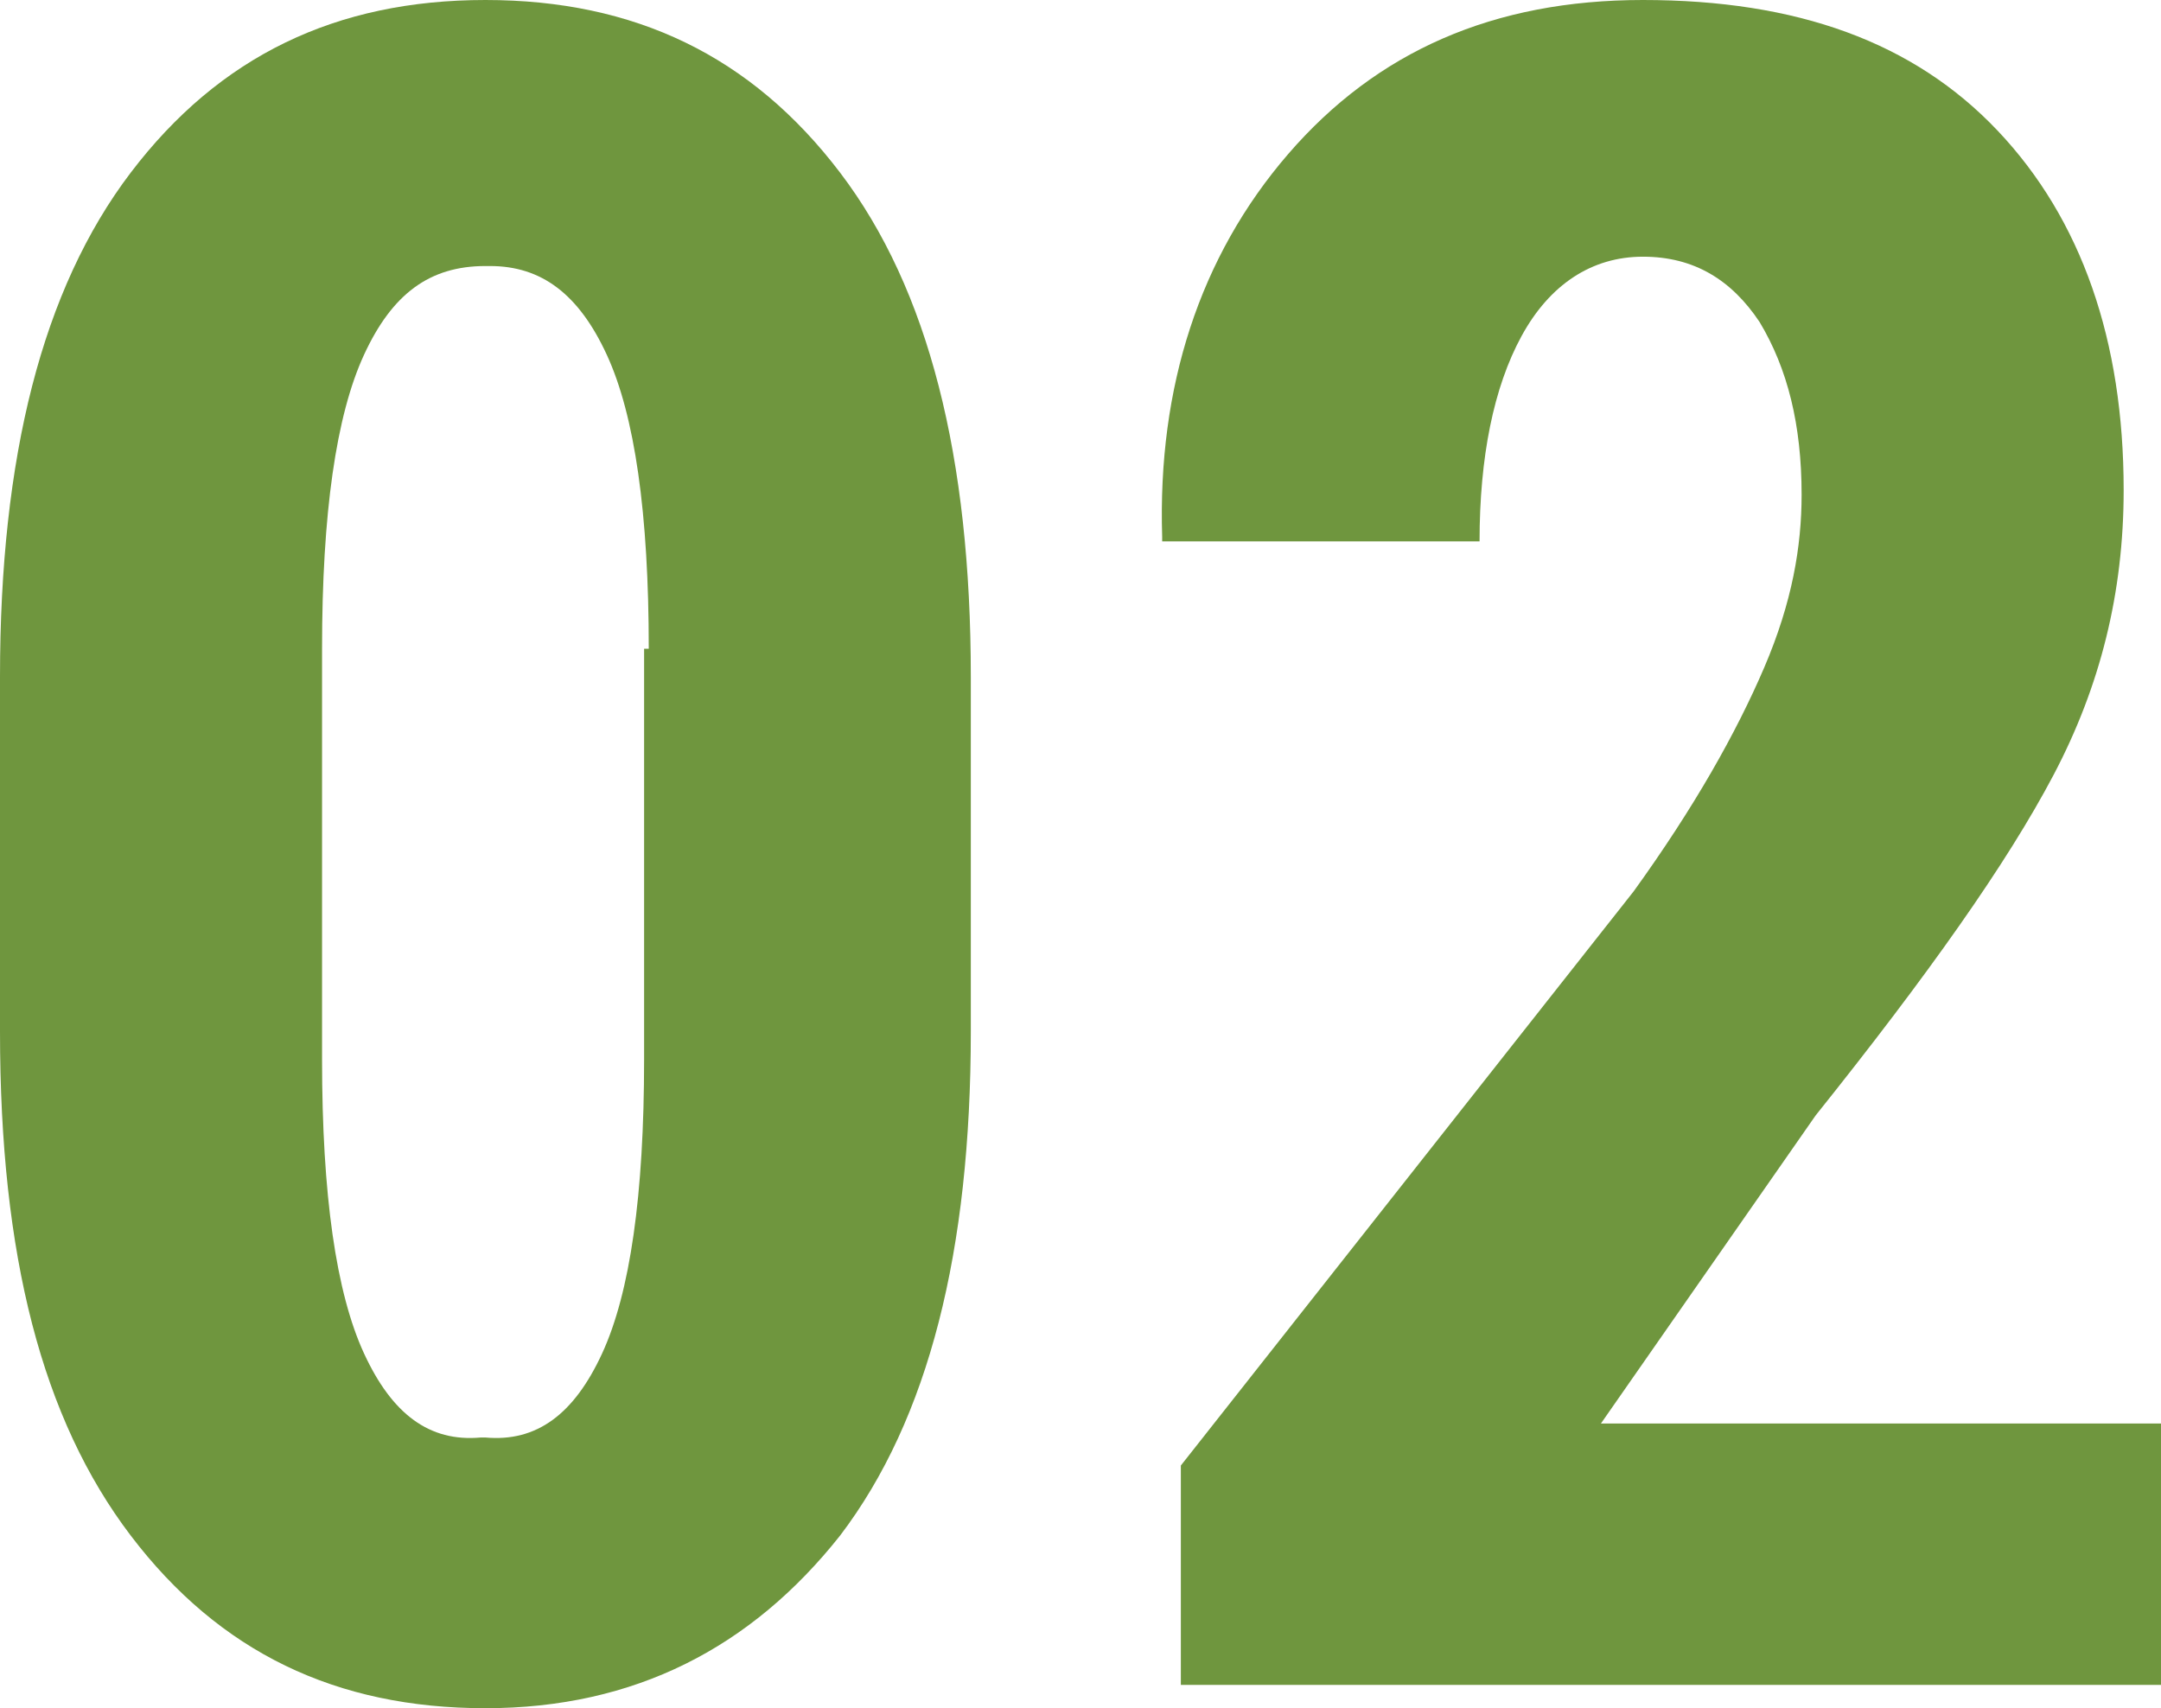
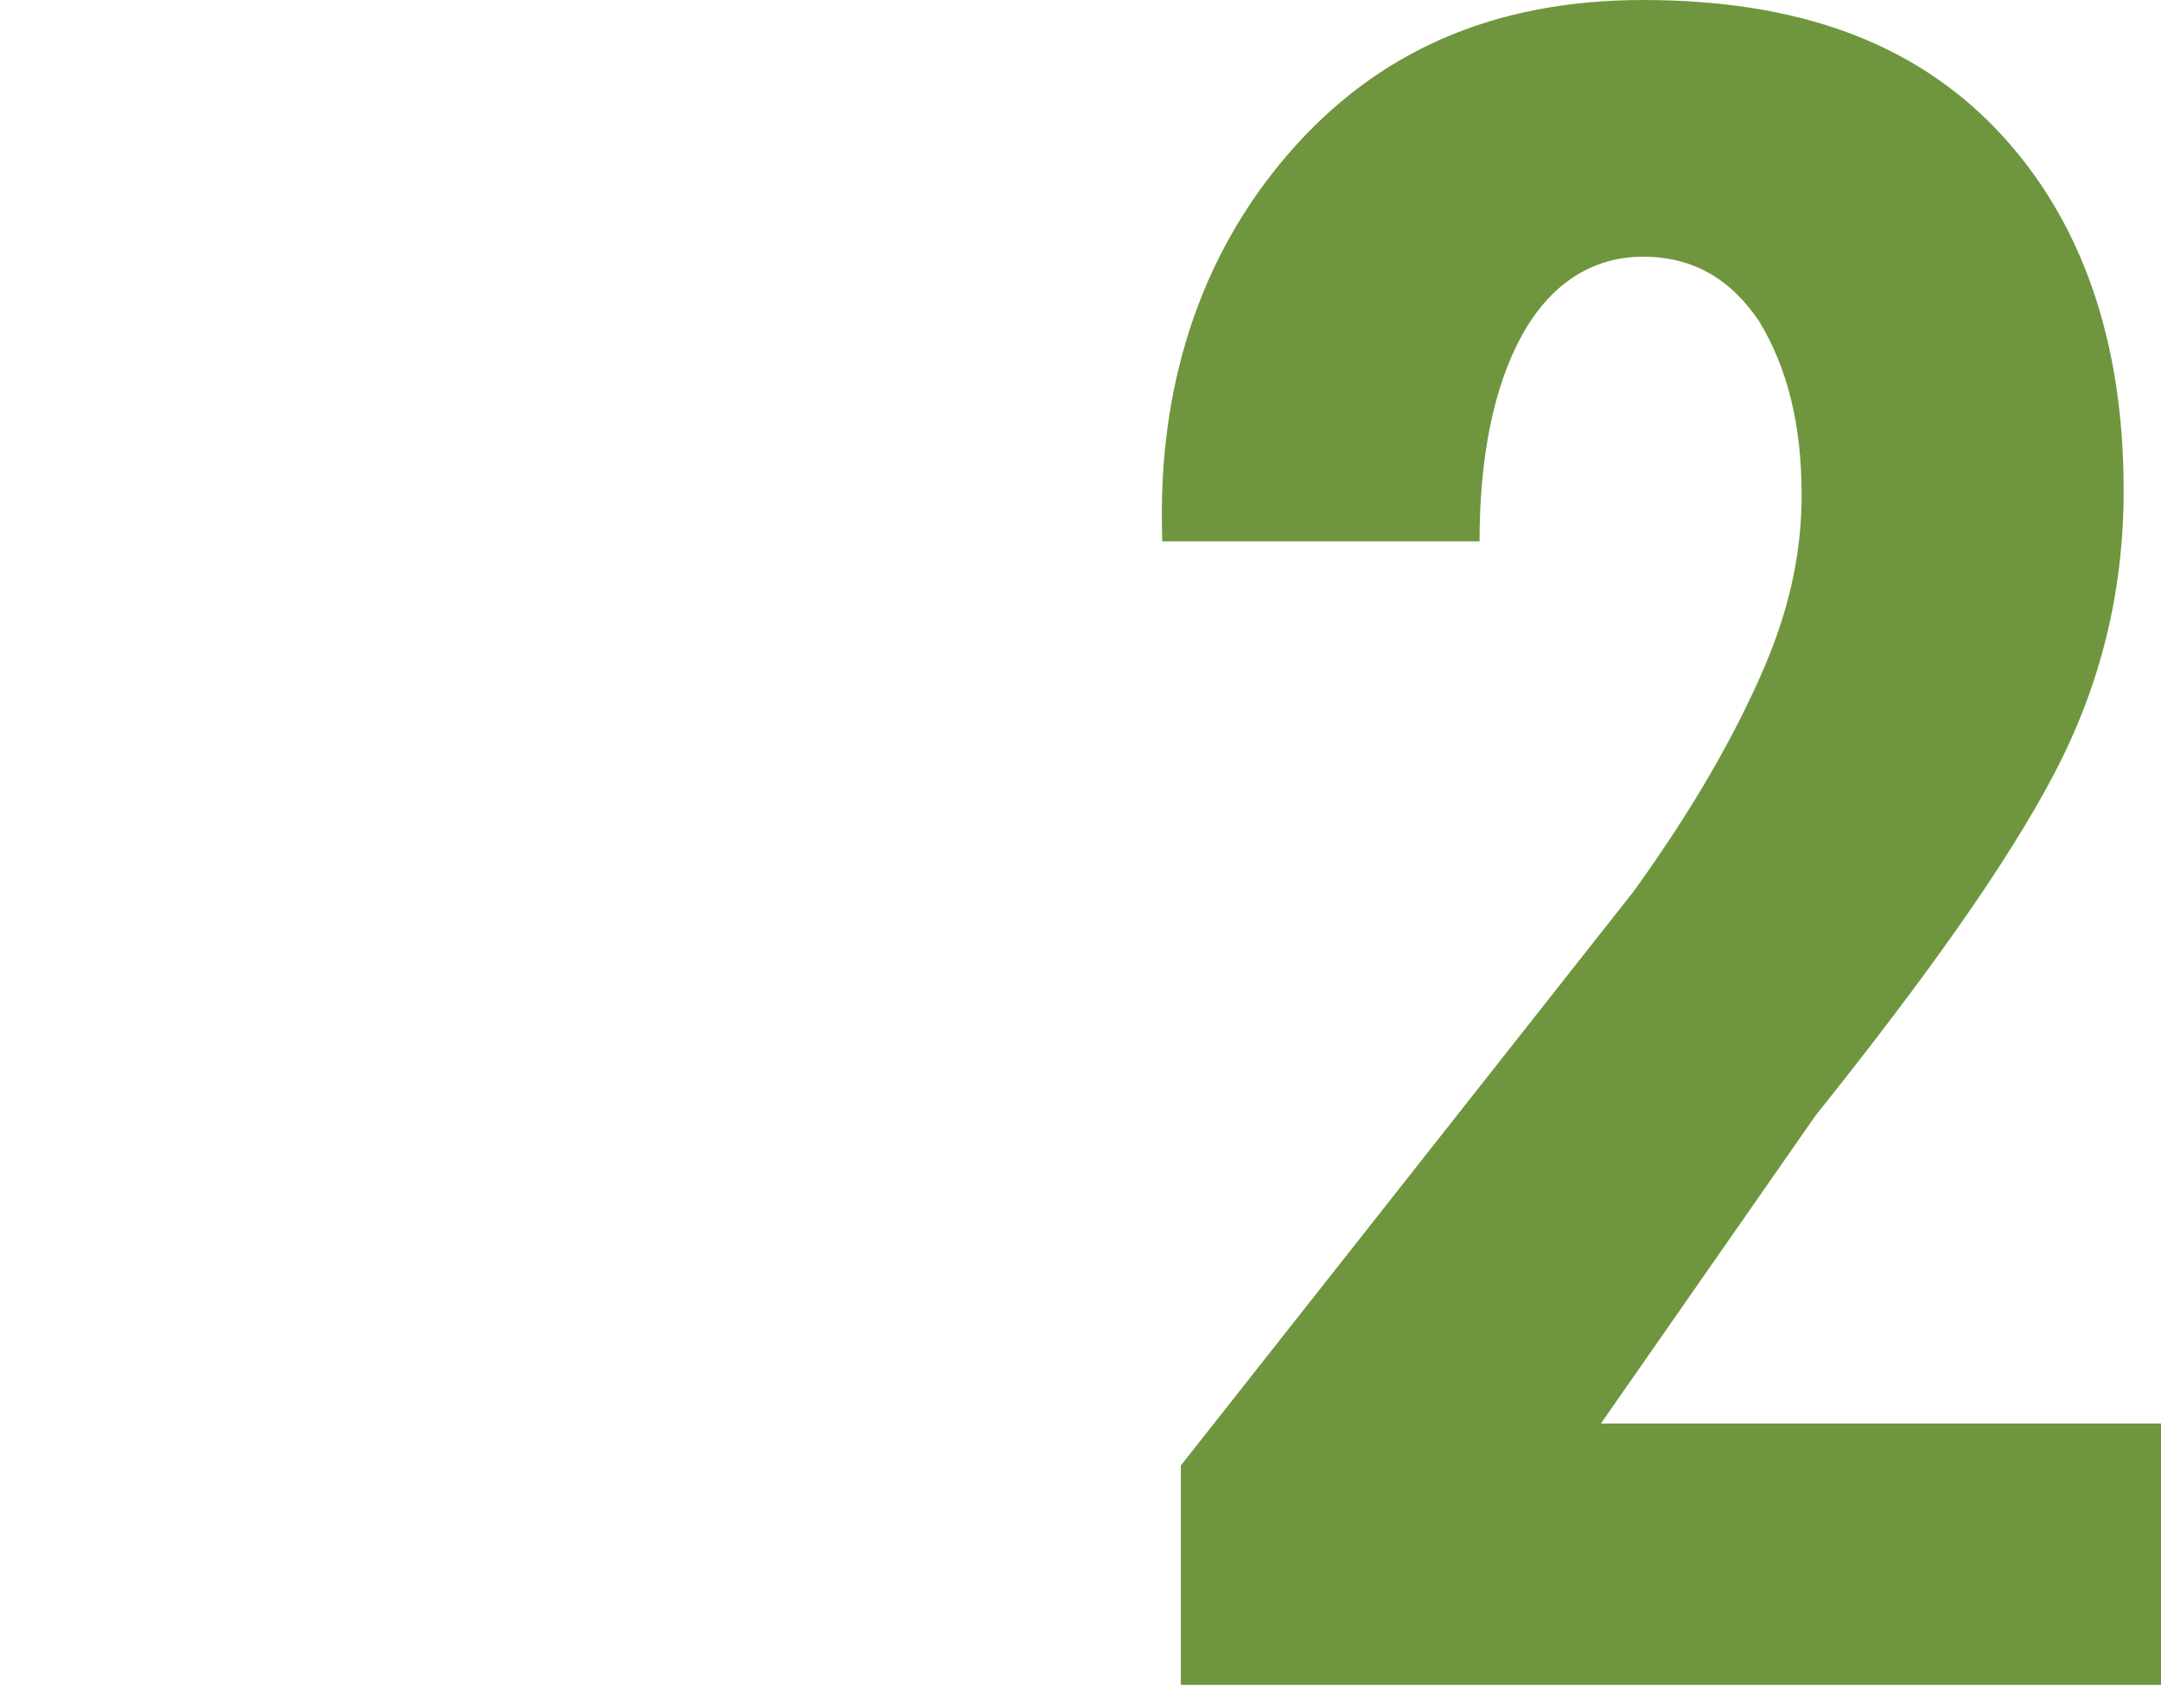
<svg xmlns="http://www.w3.org/2000/svg" version="1.1" id="Layer_1" x="0px" y="0px" width="46.3px" height="36.6px" viewBox="0 0 46.3 36.6" style="enable-background:new 0 0 46.3 36.6;" xml:space="preserve">
  <style type="text/css">
	.st0{fill:#6F963E;}
</style>
  <g>
    <g>
-       <path class="st0" d="M20.8,22.1c0,4.7-0.9,8.3-2.8,10.8c-1.9,2.4-4.4,3.7-7.6,3.7c-3.2,0-5.7-1.2-7.6-3.7C0.9,30.4,0,26.9,0,22.1    v-7.6C0,9.8,0.9,6.2,2.8,3.7S7.2,0,10.4,0s5.7,1.2,7.6,3.7c1.9,2.5,2.8,6.1,2.8,10.8V22.1z M13.9,13.9c0-2.9-0.3-5-0.9-6.3    c-0.6-1.3-1.4-1.9-2.5-1.9h-0.1C9.2,5.7,8.4,6.3,7.8,7.6S6.9,11,6.9,13.9v8.8c0,2.9,0.3,5,0.9,6.3c0.6,1.3,1.4,1.9,2.5,1.8h0.1    c1.1,0.1,1.9-0.5,2.5-1.8s0.9-3.4,0.9-6.3V13.9z" />
      <path class="st0" d="M46.3,36.1h-21v-4.7L35,19.1c1.3-1.8,2.2-3.4,2.8-4.8s0.8-2.6,0.8-3.7c0-1.5-0.3-2.7-0.9-3.7    c-0.6-0.9-1.4-1.4-2.5-1.4c-1.1,0-2,0.6-2.6,1.7s-0.9,2.6-0.9,4.4h-6.8l0-0.1c-0.1-3.2,0.8-6,2.7-8.2C29.5,1.1,32,0,35.2,0    c3.3,0,5.8,0.9,7.6,2.8c1.8,1.9,2.7,4.5,2.7,7.7c0,2.2-0.5,4.2-1.5,6.1s-2.7,4.3-5.1,7.3l-4.6,6.6h12V36.1z" />
    </g>
  </g>
</svg>